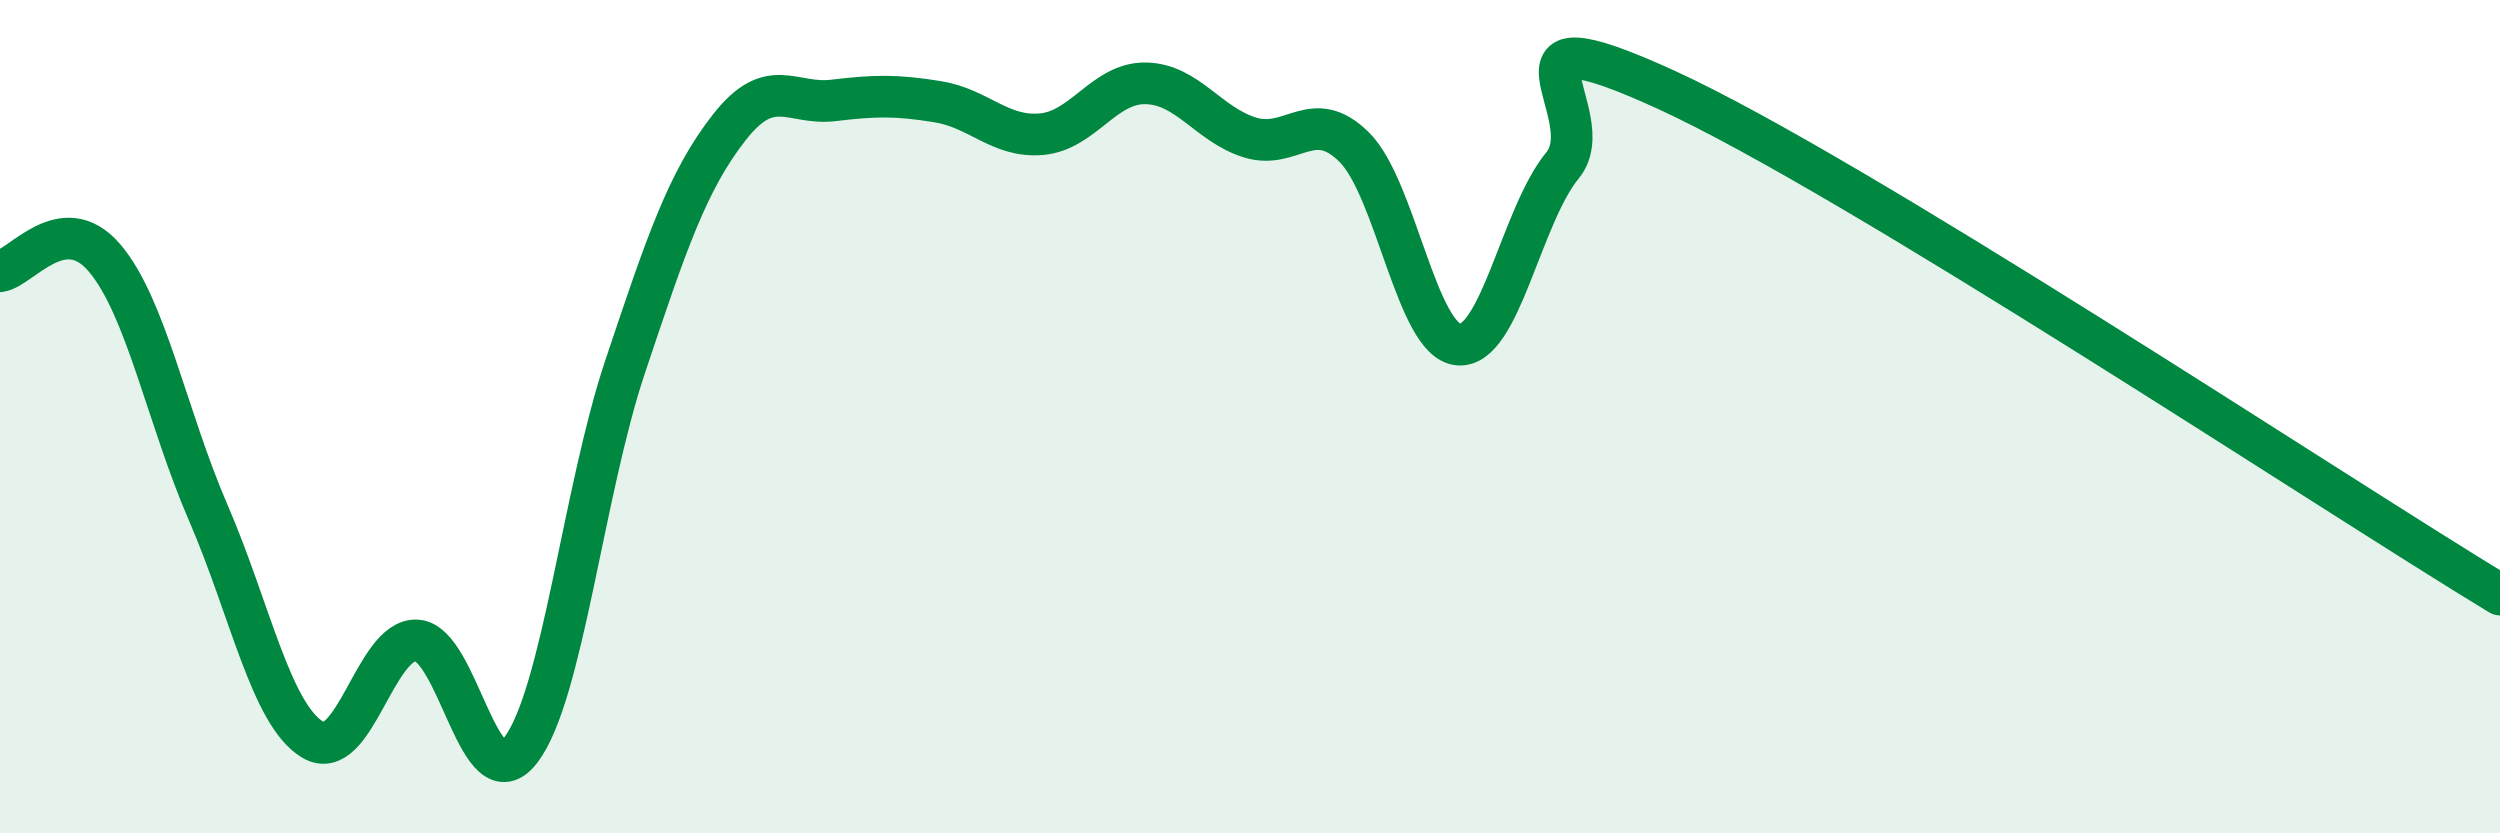
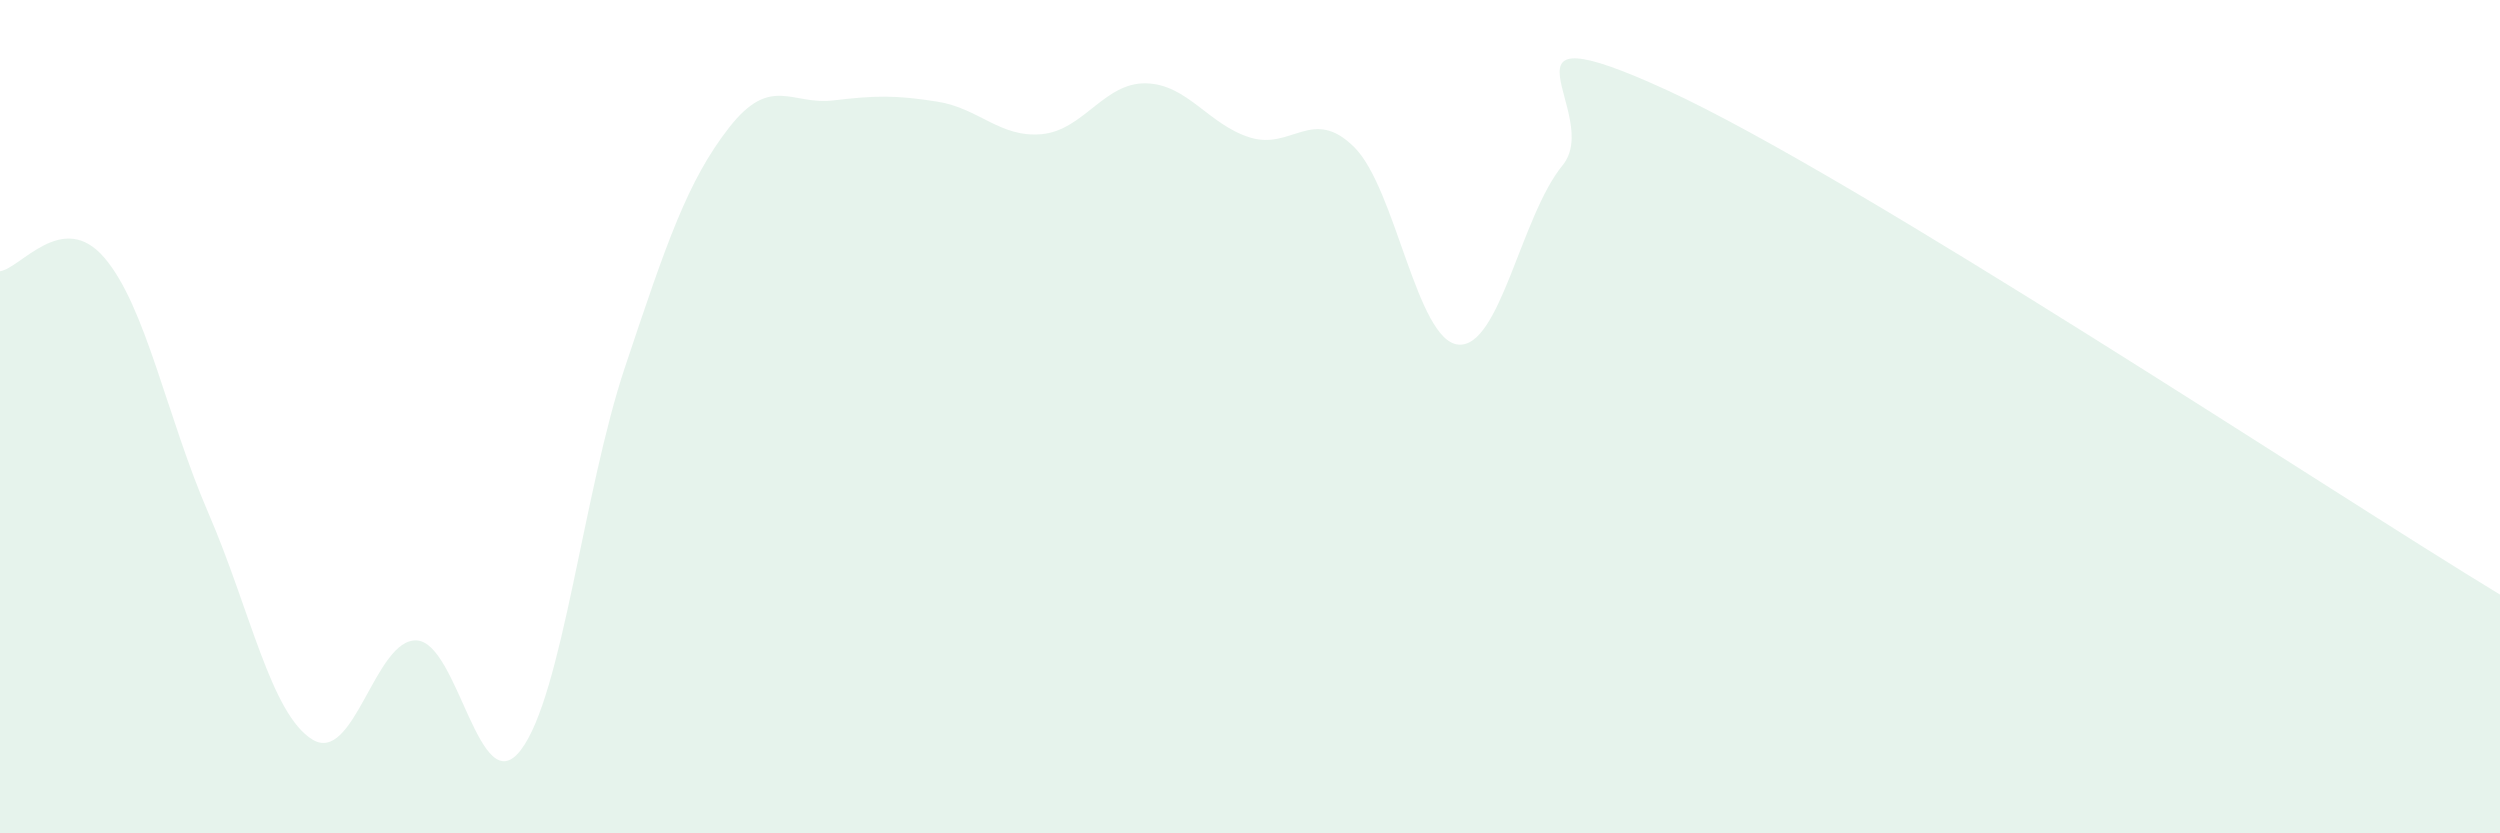
<svg xmlns="http://www.w3.org/2000/svg" width="60" height="20" viewBox="0 0 60 20">
  <path d="M 0,6.51 C 0.5,6.44 1.5,5.02 2.5,6.18 C 3.5,7.34 4,10 5,12.31 C 6,14.62 6.5,17.14 7.5,17.75 C 8.5,18.36 9,15.32 10,15.37 C 11,15.42 11.5,19.31 12.5,18 C 13.5,16.69 14,11.8 15,8.81 C 16,5.82 16.5,4.34 17.5,3.06 C 18.5,1.78 19,2.53 20,2.41 C 21,2.29 21.5,2.28 22.5,2.44 C 23.5,2.6 24,3.31 25,3.22 C 26,3.13 26.5,1.98 27.5,2 C 28.5,2.02 29,2.99 30,3.3 C 31,3.61 31.5,2.54 32.5,3.53 C 33.5,4.52 34,8.18 35,8.27 C 36,8.36 36.5,5.19 37.5,3.97 C 38.5,2.75 35.5,0.1 40,2.16 C 44.5,4.22 56,11.85 60,14.27L60 20L0 20Z" fill="#008740" opacity="0.1" stroke-linecap="round" stroke-linejoin="round" />
-   <path d="M 0,6.51 C 0.5,6.44 1.5,5.02 2.5,6.18 C 3.5,7.34 4,10 5,12.31 C 6,14.62 6.5,17.14 7.5,17.75 C 8.5,18.36 9,15.32 10,15.37 C 11,15.42 11.5,19.31 12.5,18 C 13.5,16.69 14,11.8 15,8.81 C 16,5.82 16.5,4.34 17.5,3.06 C 18.5,1.78 19,2.53 20,2.41 C 21,2.29 21.5,2.28 22.5,2.44 C 23.5,2.6 24,3.31 25,3.22 C 26,3.13 26.5,1.98 27.5,2 C 28.5,2.02 29,2.99 30,3.3 C 31,3.61 31.5,2.54 32.5,3.53 C 33.5,4.52 34,8.18 35,8.27 C 36,8.36 36.5,5.19 37.5,3.97 C 38.5,2.75 35.5,0.1 40,2.16 C 44.5,4.22 56,11.85 60,14.27" stroke="#008740" stroke-width="1" fill="none" stroke-linecap="round" stroke-linejoin="round" />
</svg>